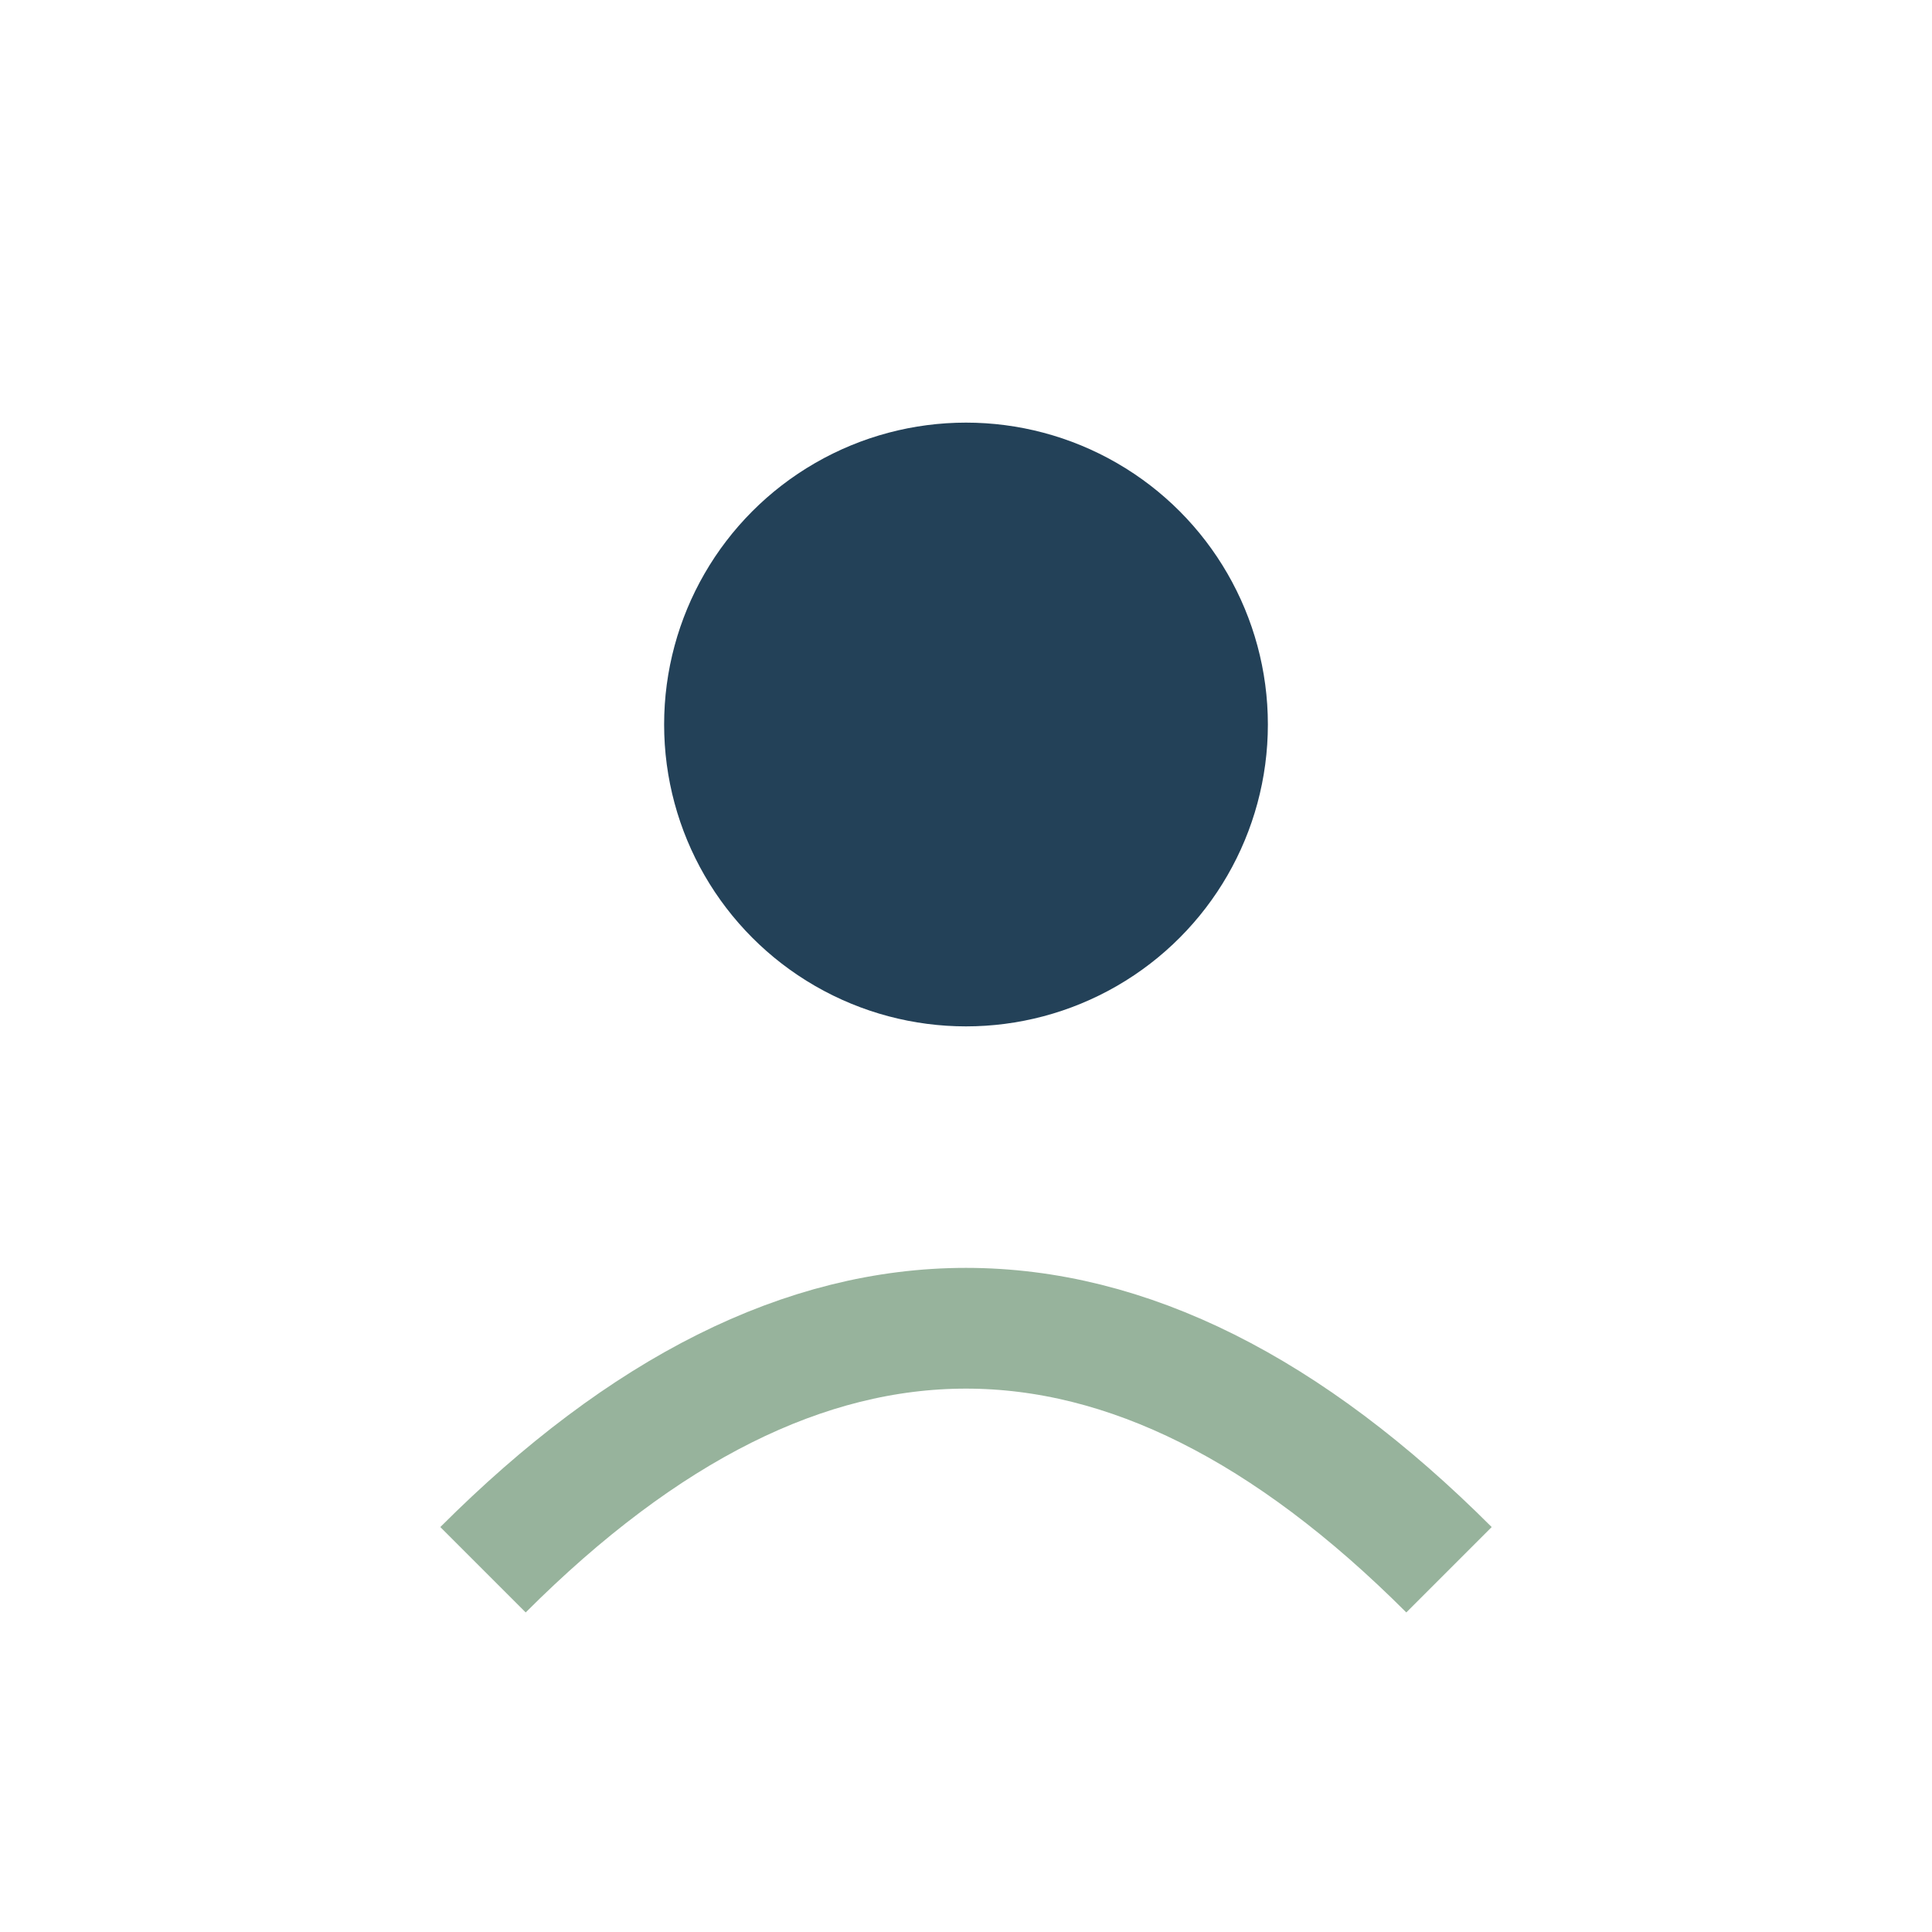
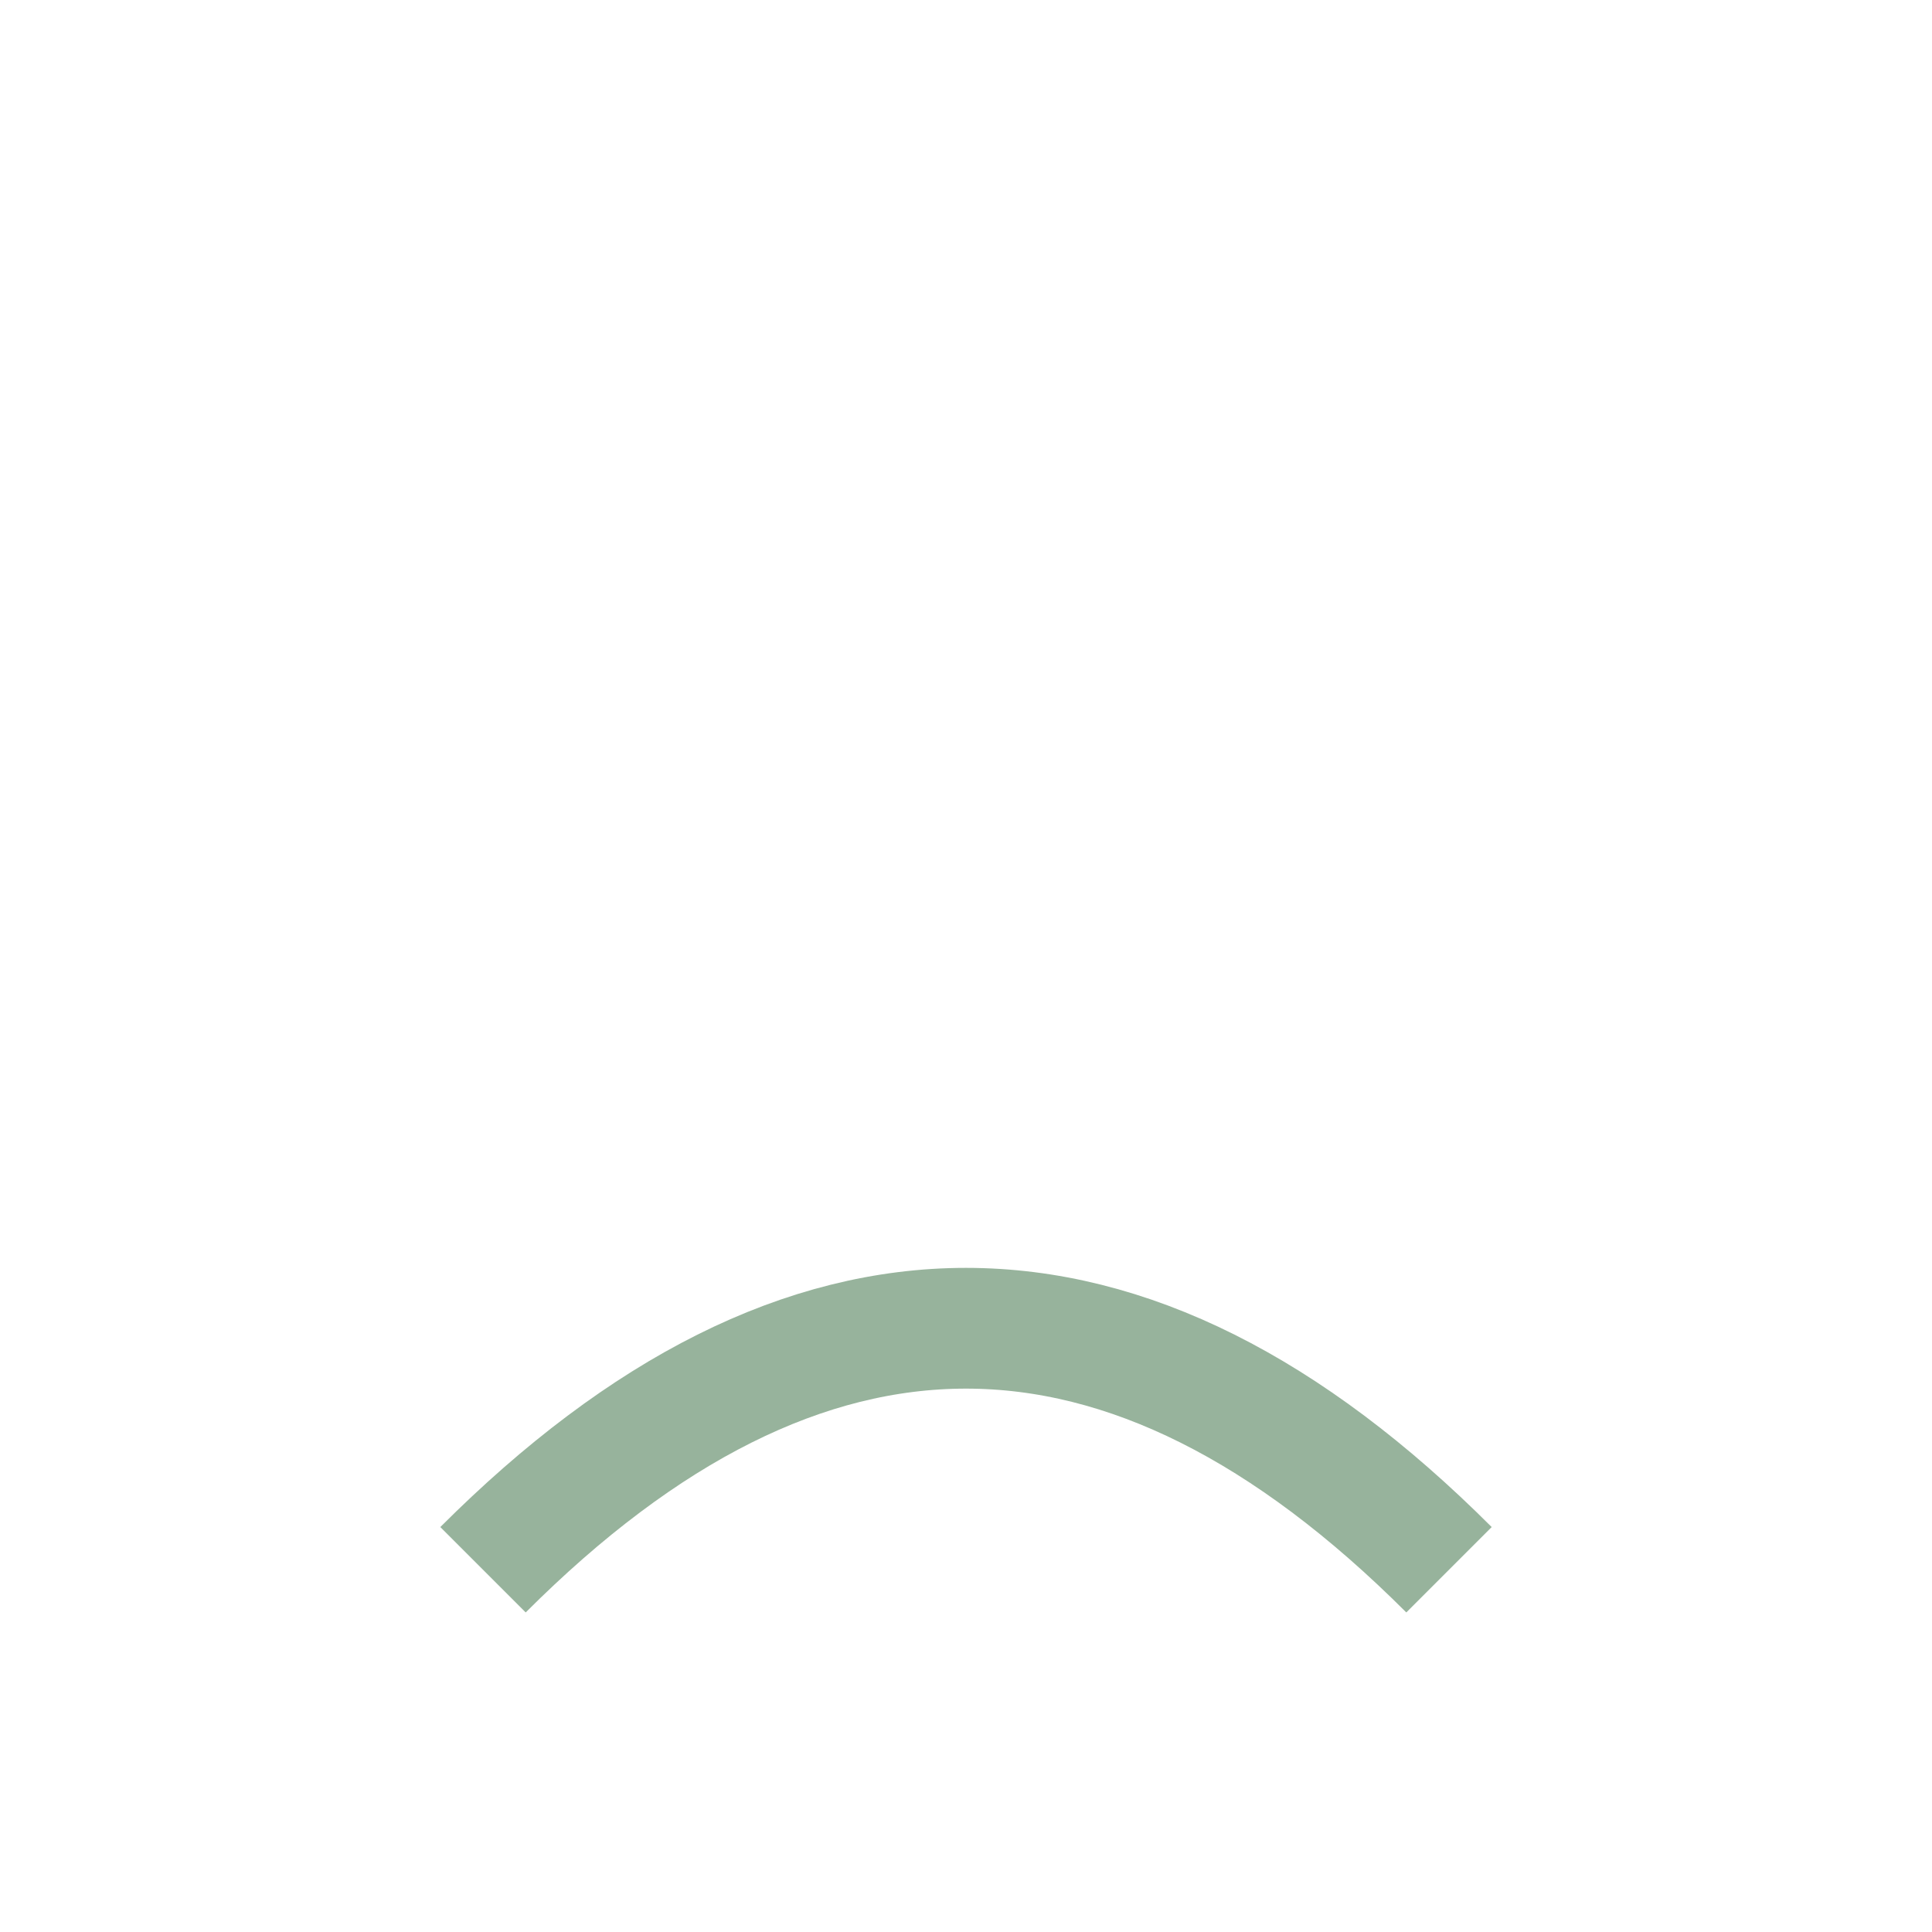
<svg xmlns="http://www.w3.org/2000/svg" width="32" height="32" viewBox="0 0 32 32">
-   <circle cx="16" cy="12" r="5" fill="#234158" />
  <path d="M8 26q8-8 16 0" stroke="#97B39C" stroke-width="2" fill="none" />
</svg>